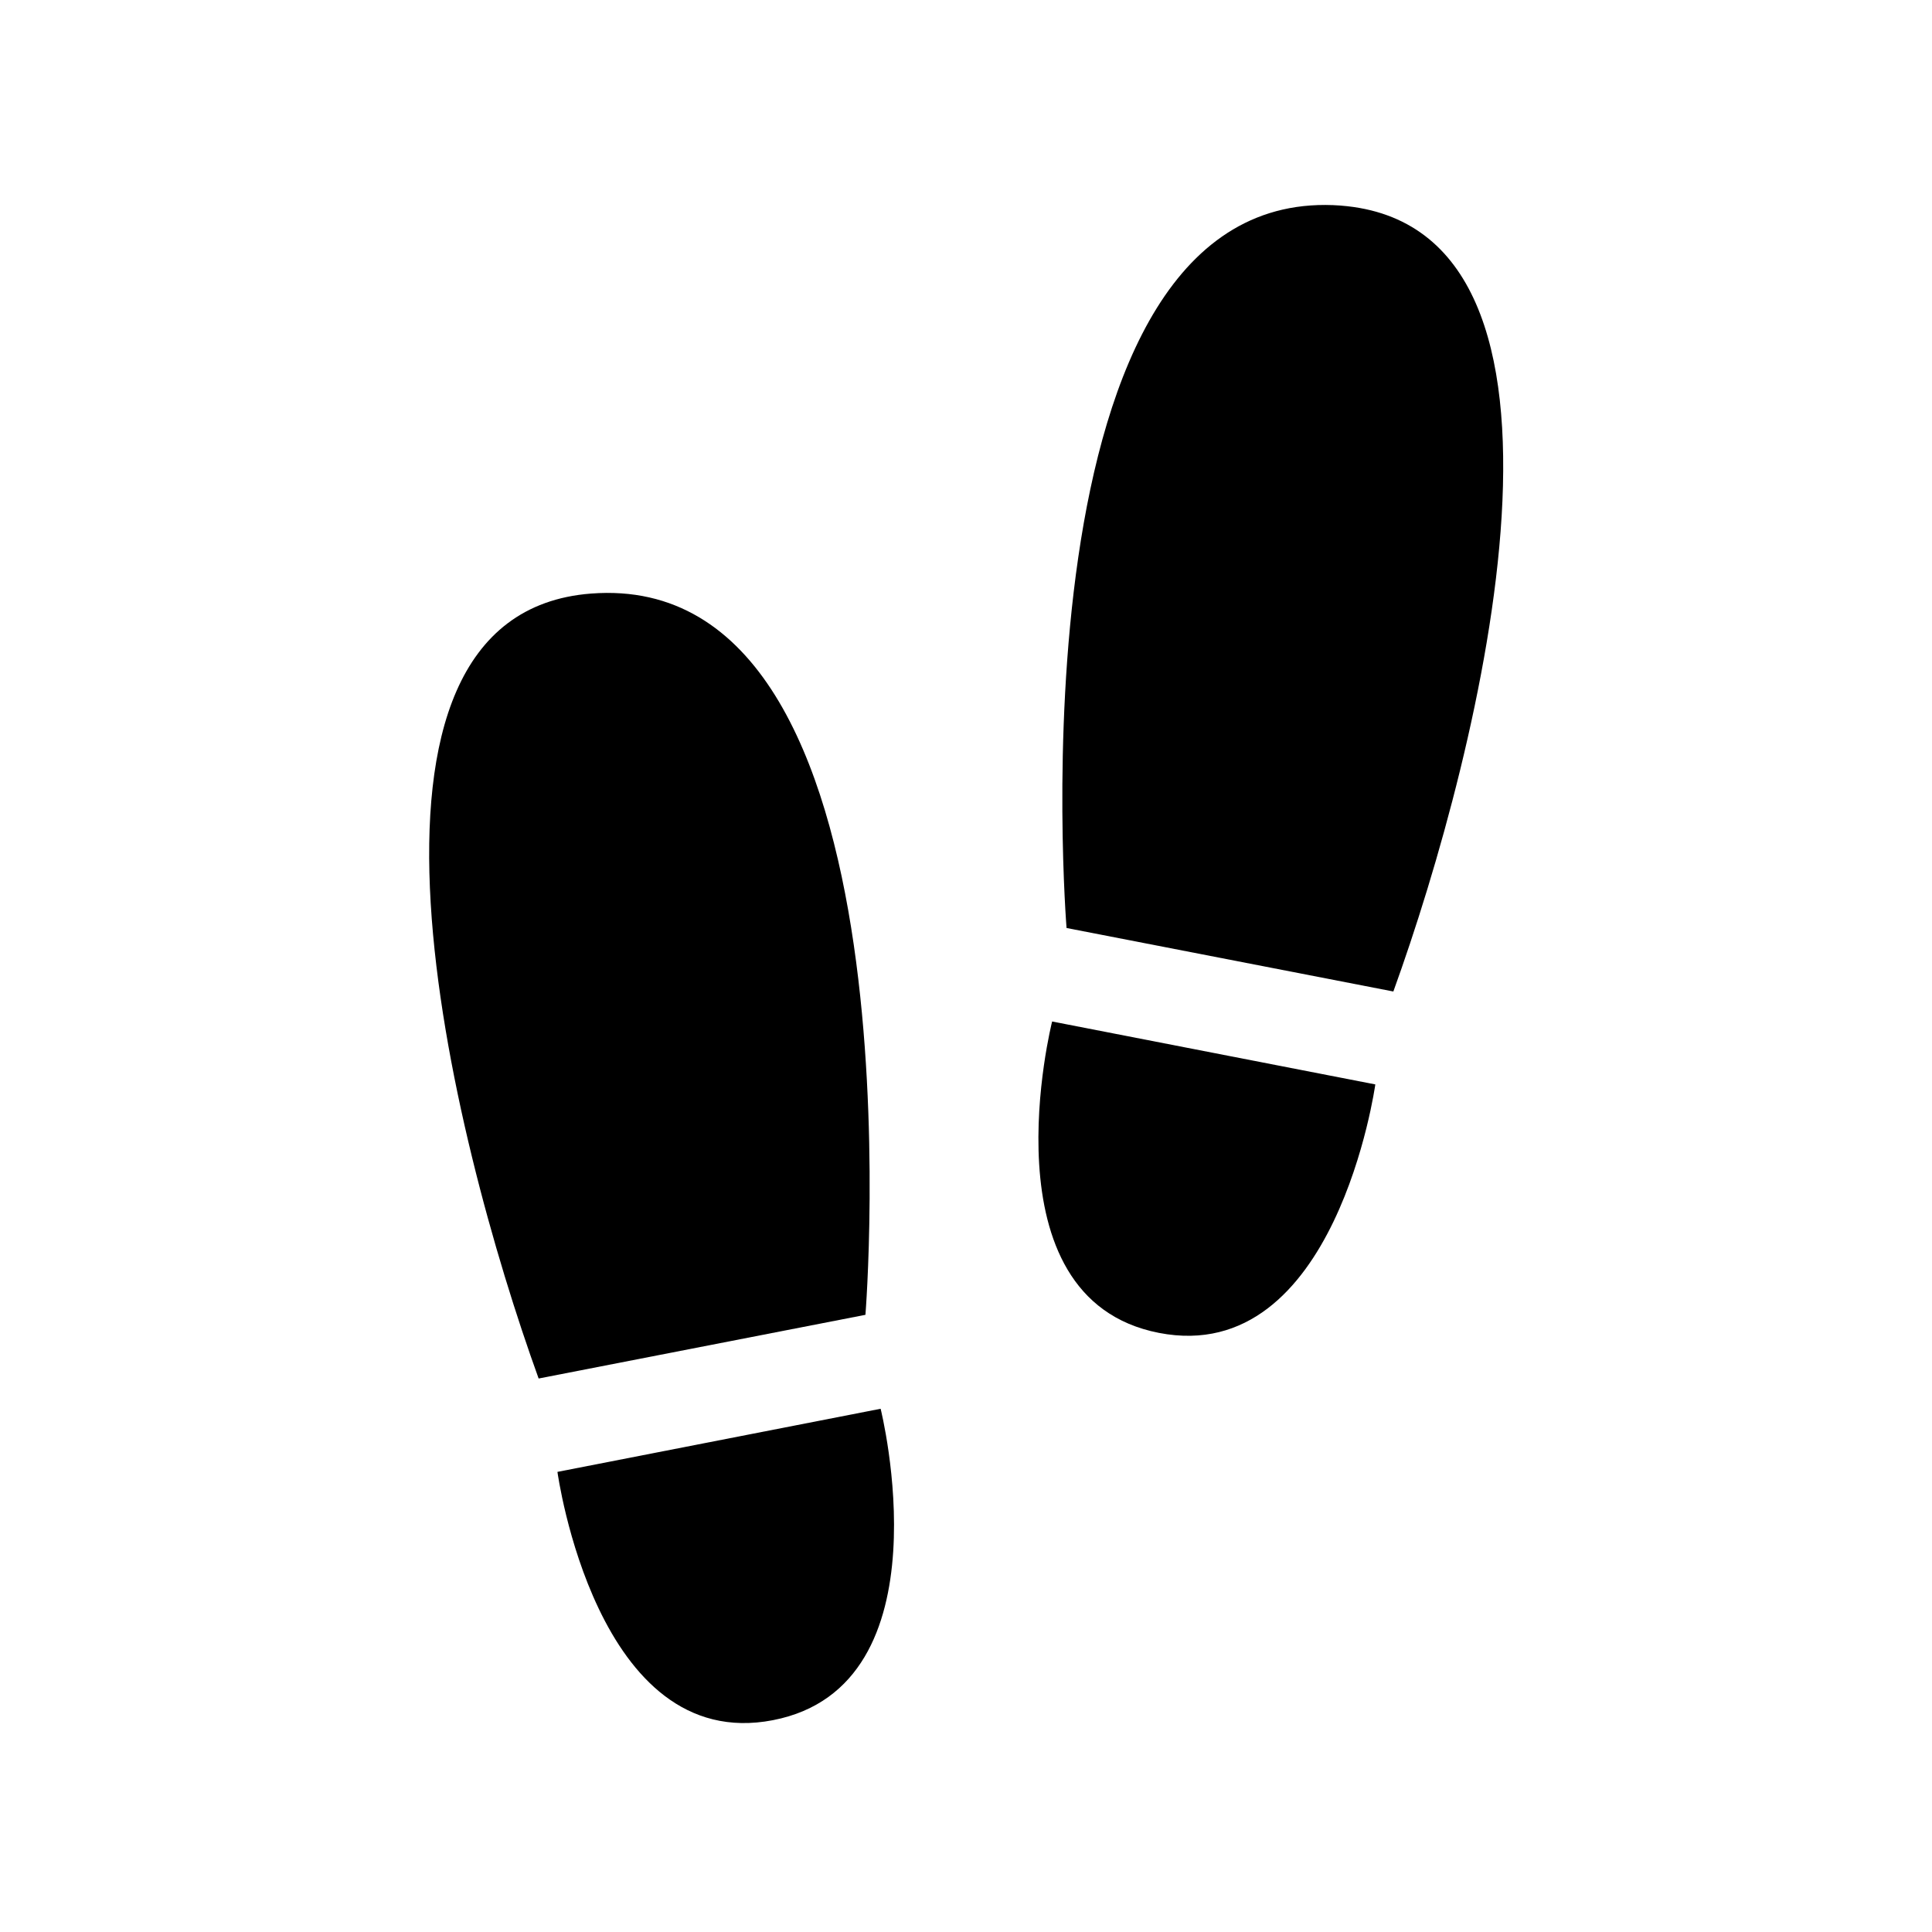
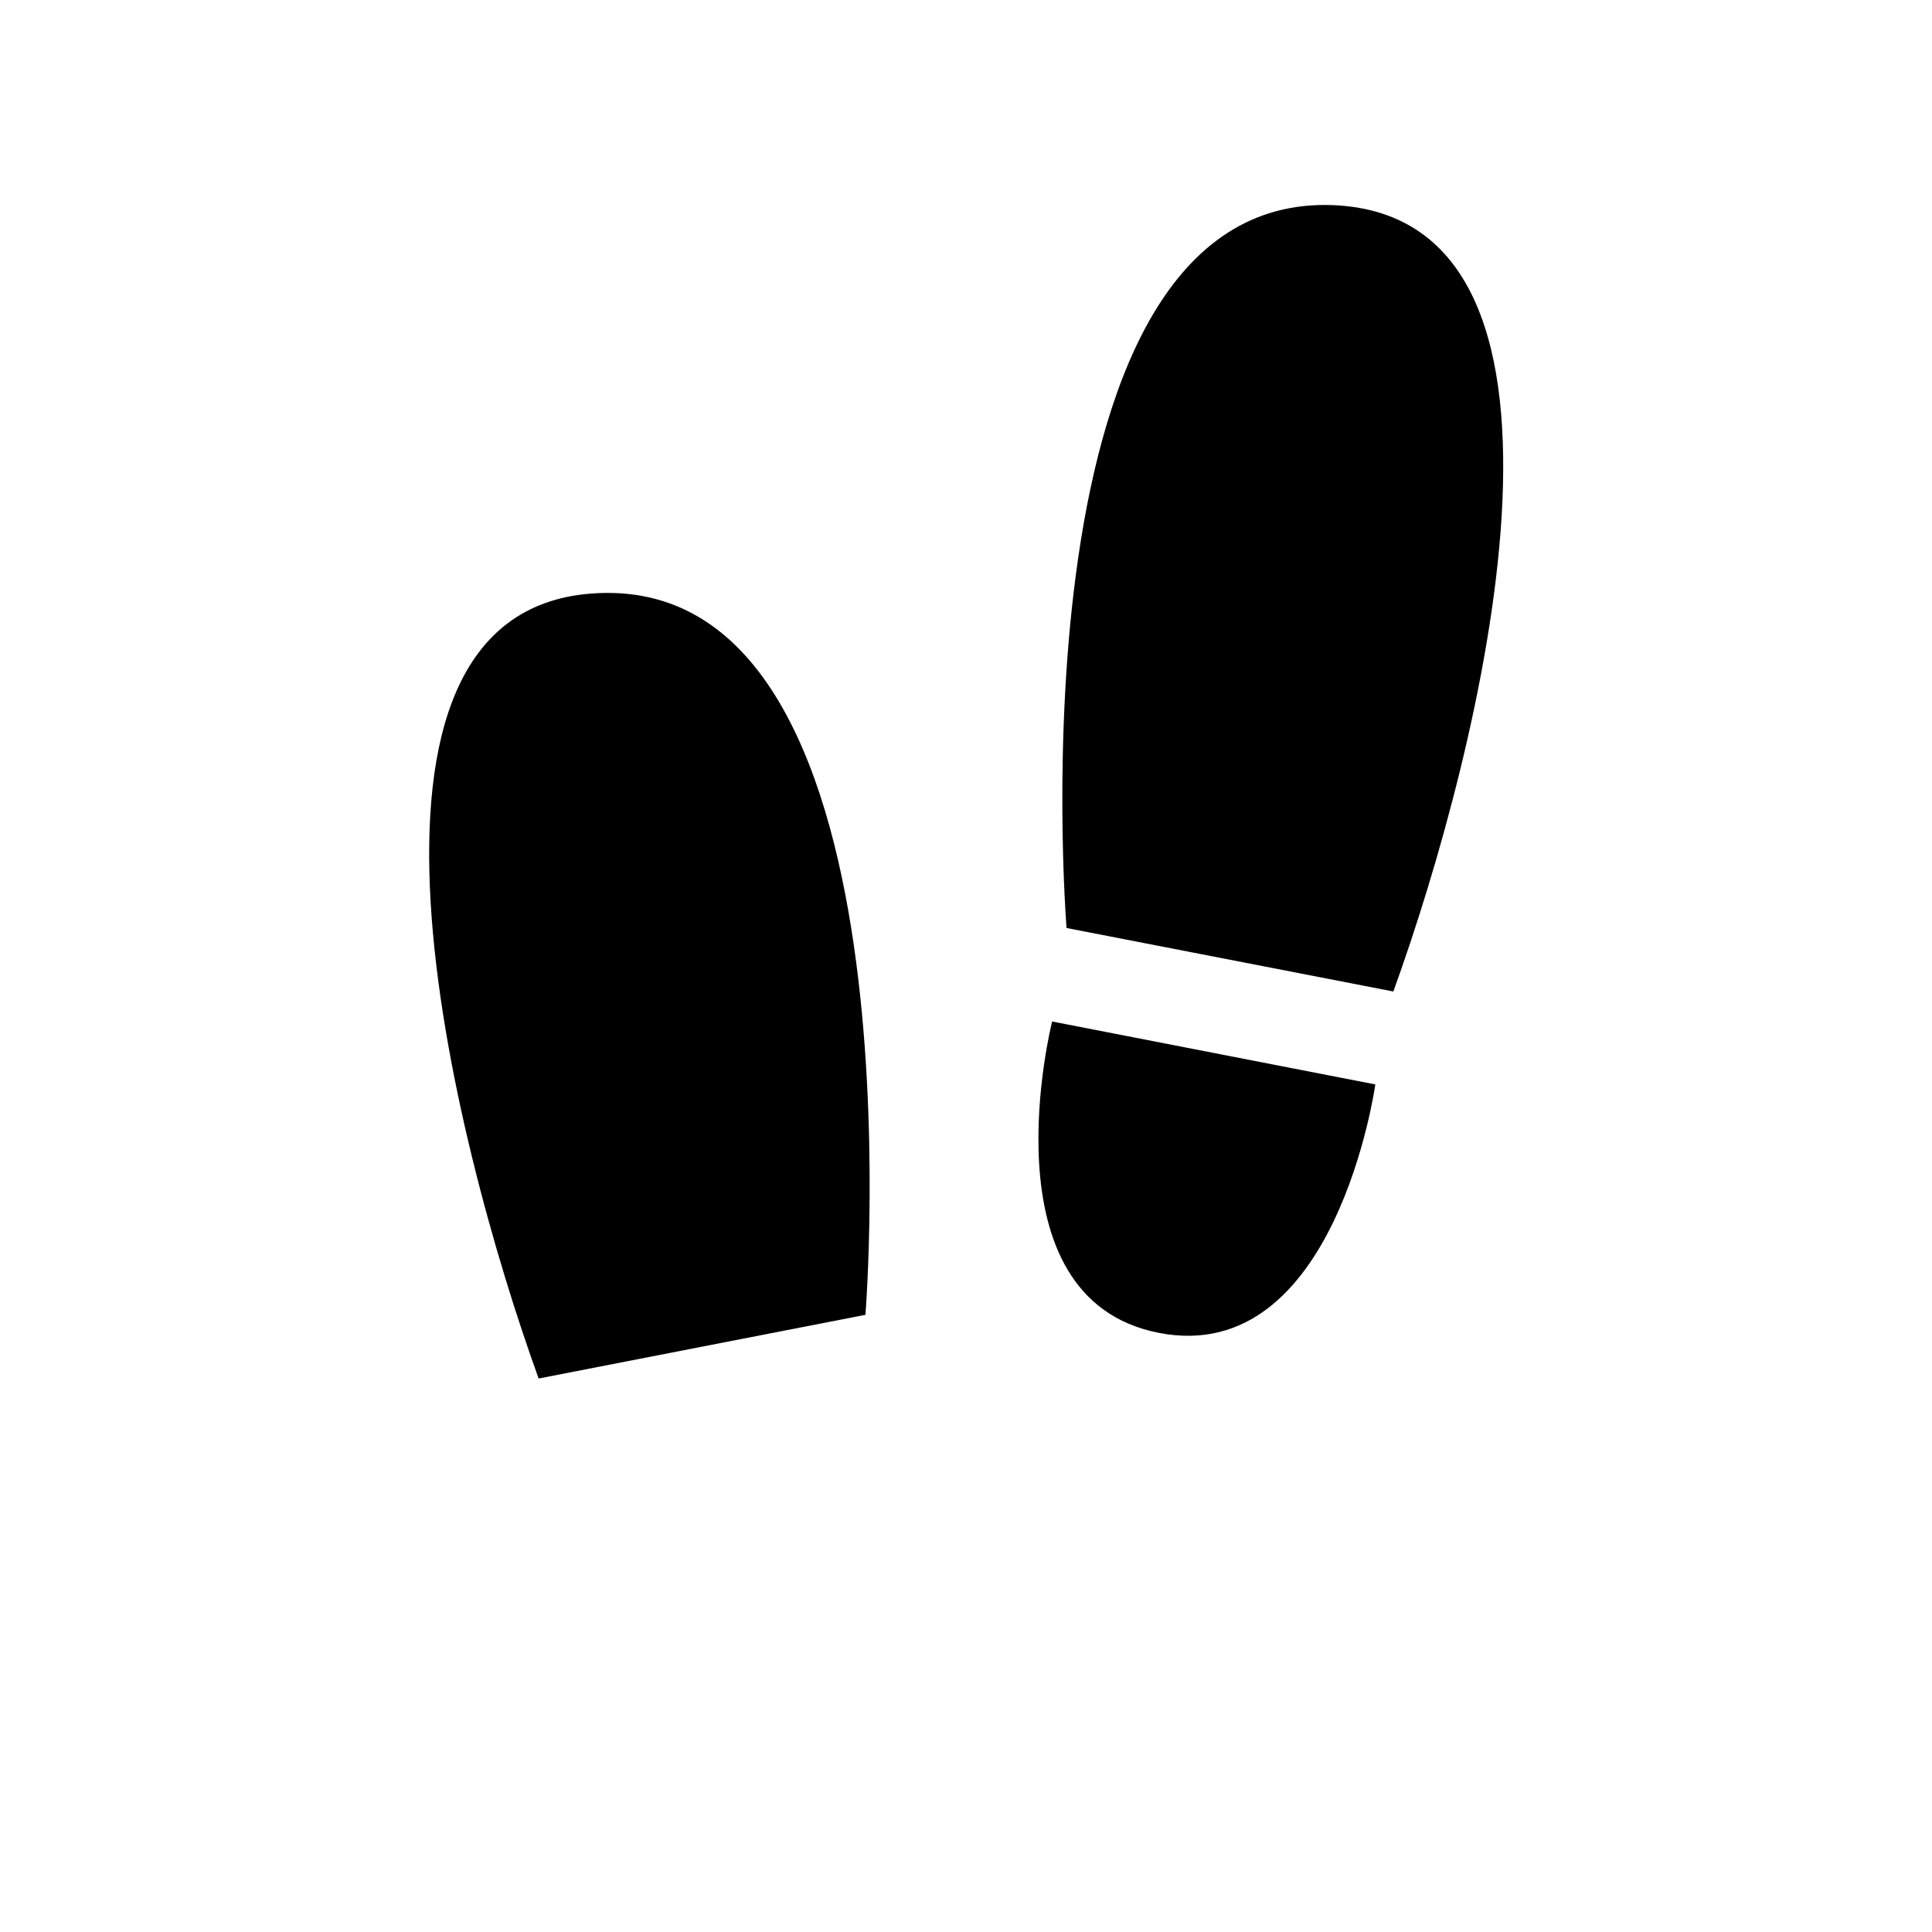
<svg xmlns="http://www.w3.org/2000/svg" fill="#000000" width="800px" height="800px" version="1.1" viewBox="144 144 512 512">
  <g>
    <path d="m300.65 301.3c-71.691 5.492-37.031 144.04-13.906 208.02l86.605-16.879c0 0.004 15.969-197.95-72.699-191.14z" />
-     <path d="m348.86 599.86c46.906-9.117 28.516-82.523 28.516-82.523l-85.648 16.727s10.227 74.918 57.133 65.797z" />
    <path d="m499.35 198.48c-88.672-6.602-72.703 191.45-72.703 191.45l86.605 16.828c23.125-63.883 58.039-202.63-13.902-208.27z" />
    <path d="m451.14 497.23c46.906 9.117 57.332-65.848 57.332-65.848l-85.648-16.676s-18.59 73.402 28.316 82.523z" />
  </g>
</svg>